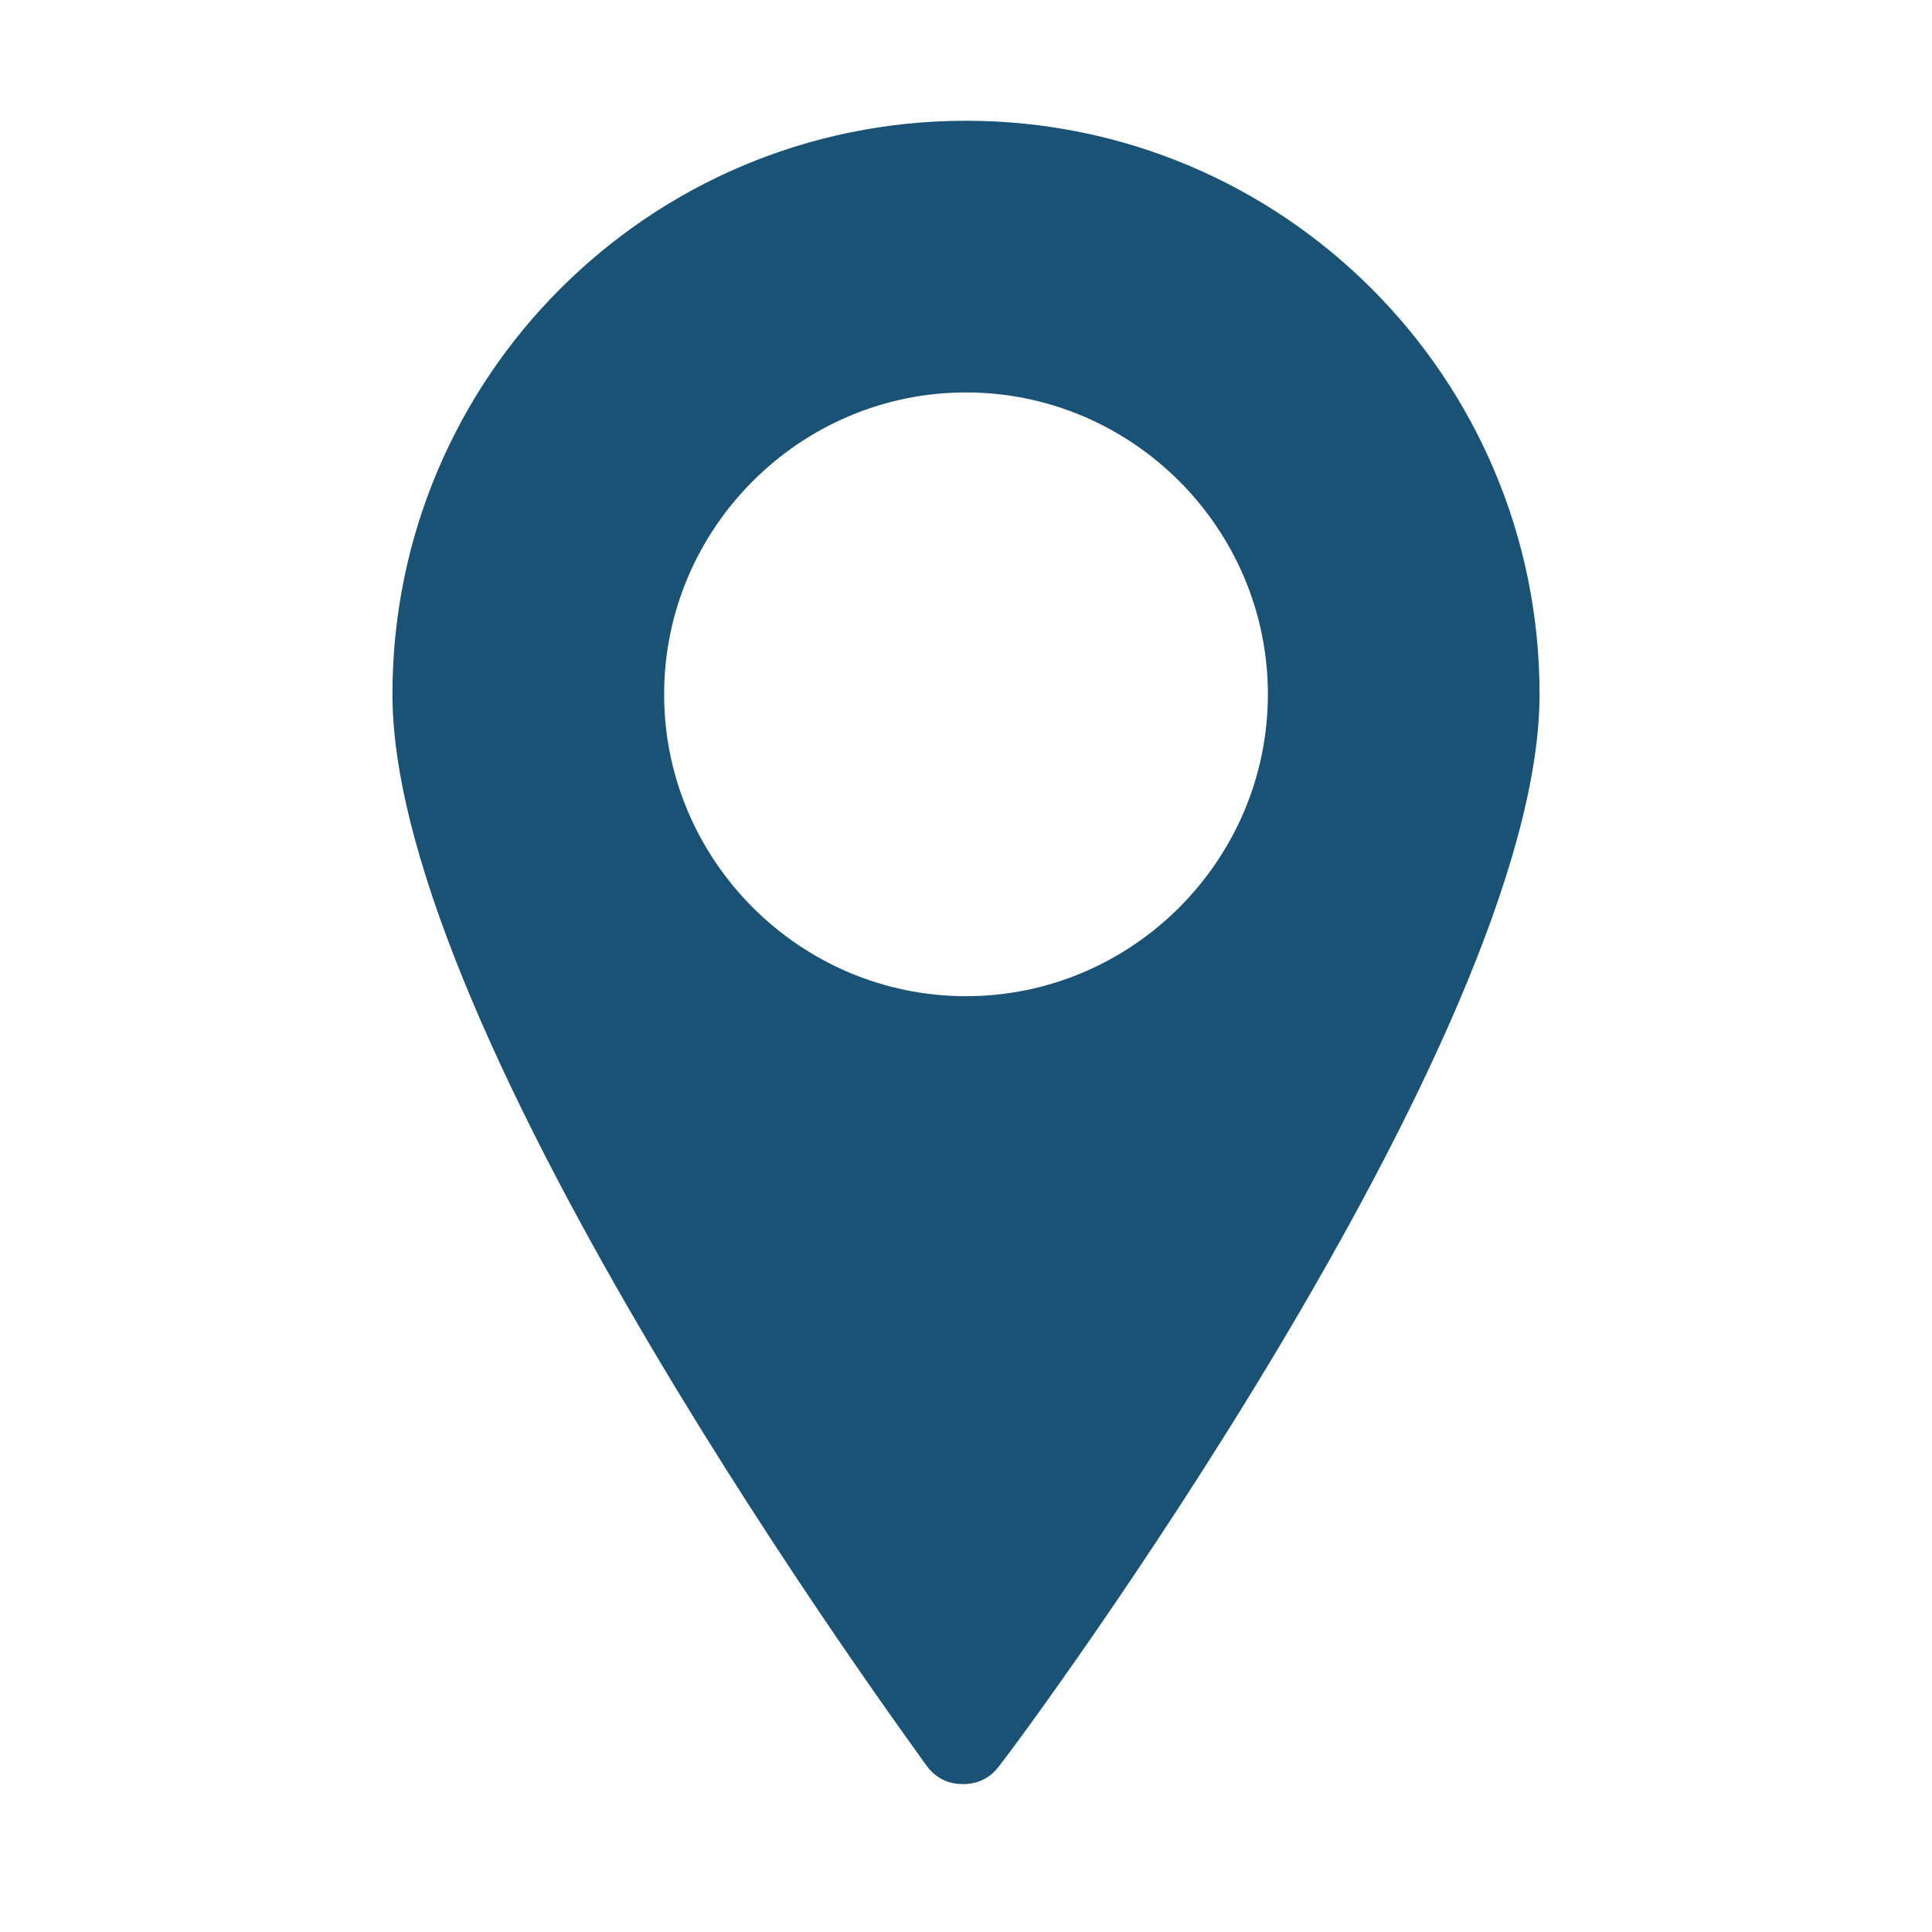
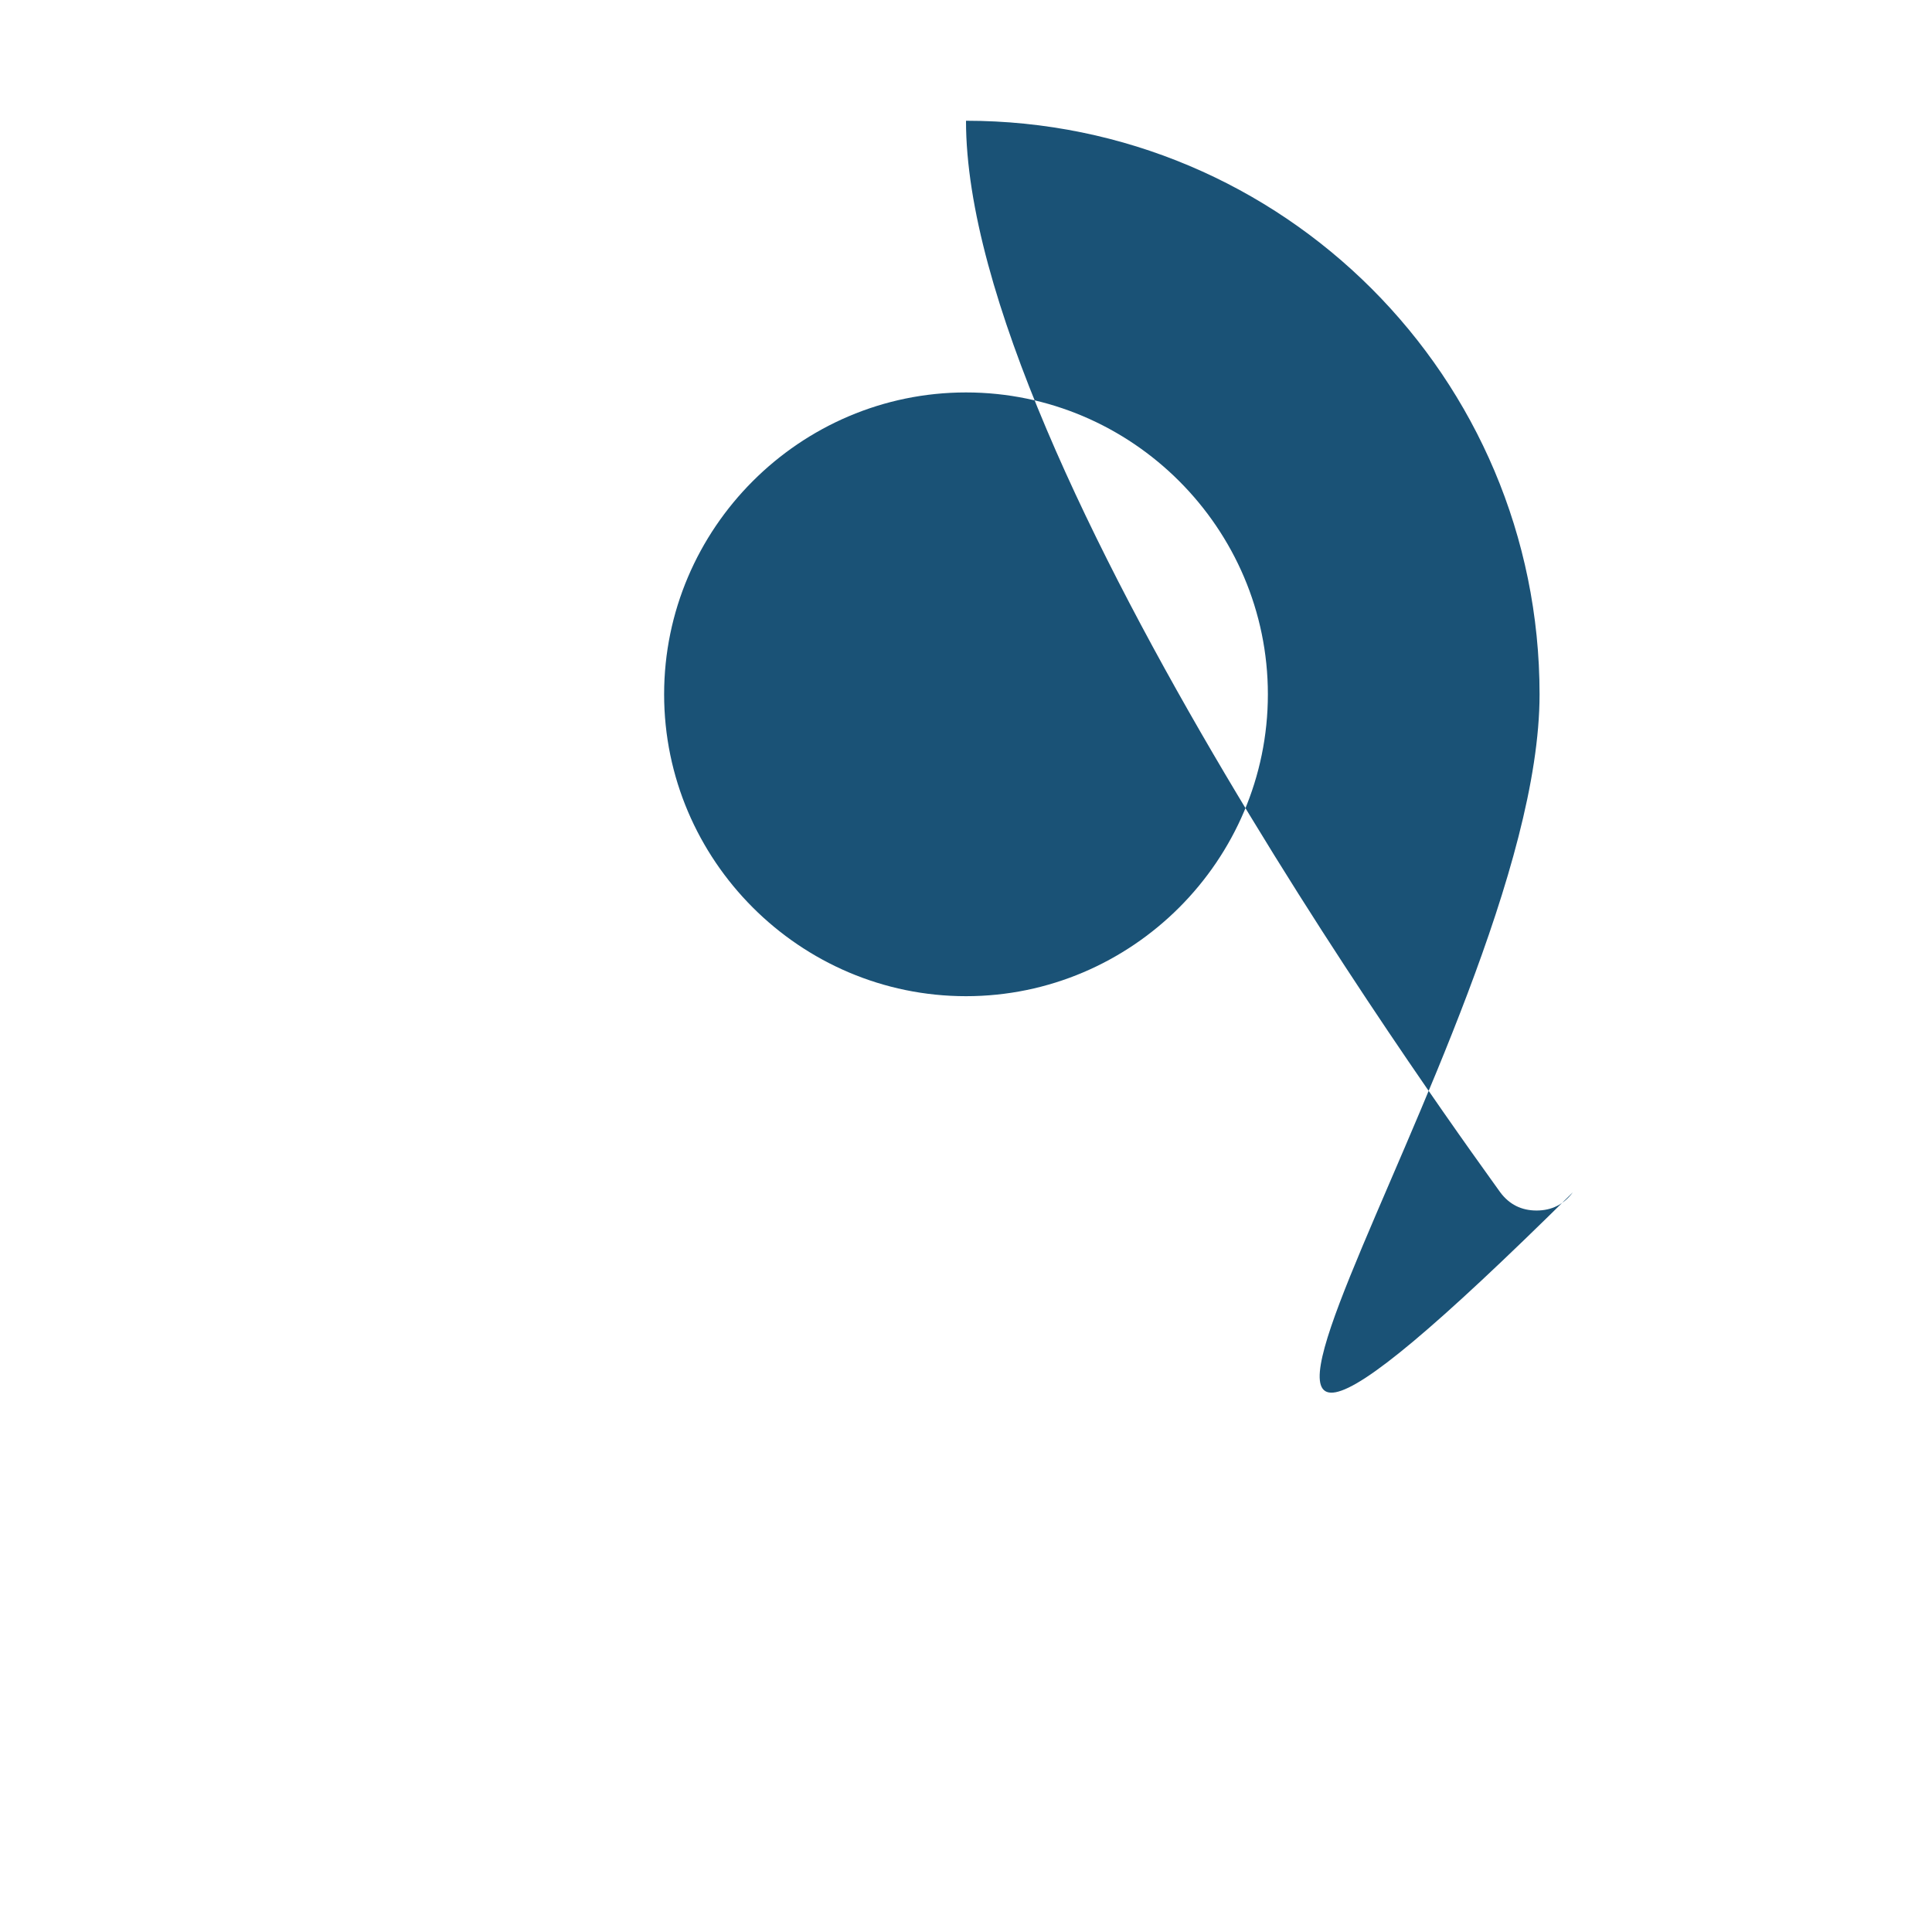
<svg xmlns="http://www.w3.org/2000/svg" viewBox="0 0 64 64">
  <title>Location Icon</title>
-   <path d="M32,4c-10.5,0-19,8.5-19,19c0,11.4,17,34.5,17.7,35.5c0.3,0.4,0.7,0.6,1.2,0.6s0.9-0.2,1.2-0.6   C33.9,57.5,51,34.4,51,23C51,12.5,42.5,4,32,4z M32,33c-5.5,0-10-4.5-10-10s4.5-10,10-10s10,4.5,10,10S37.5,33,32,33z" fill="#1a5276" />
+   <path d="M32,4c0,11.4,17,34.5,17.7,35.5c0.3,0.4,0.7,0.6,1.2,0.6s0.9-0.2,1.2-0.6   C33.9,57.5,51,34.4,51,23C51,12.5,42.5,4,32,4z M32,33c-5.5,0-10-4.5-10-10s4.5-10,10-10s10,4.5,10,10S37.5,33,32,33z" fill="#1a5276" />
</svg>